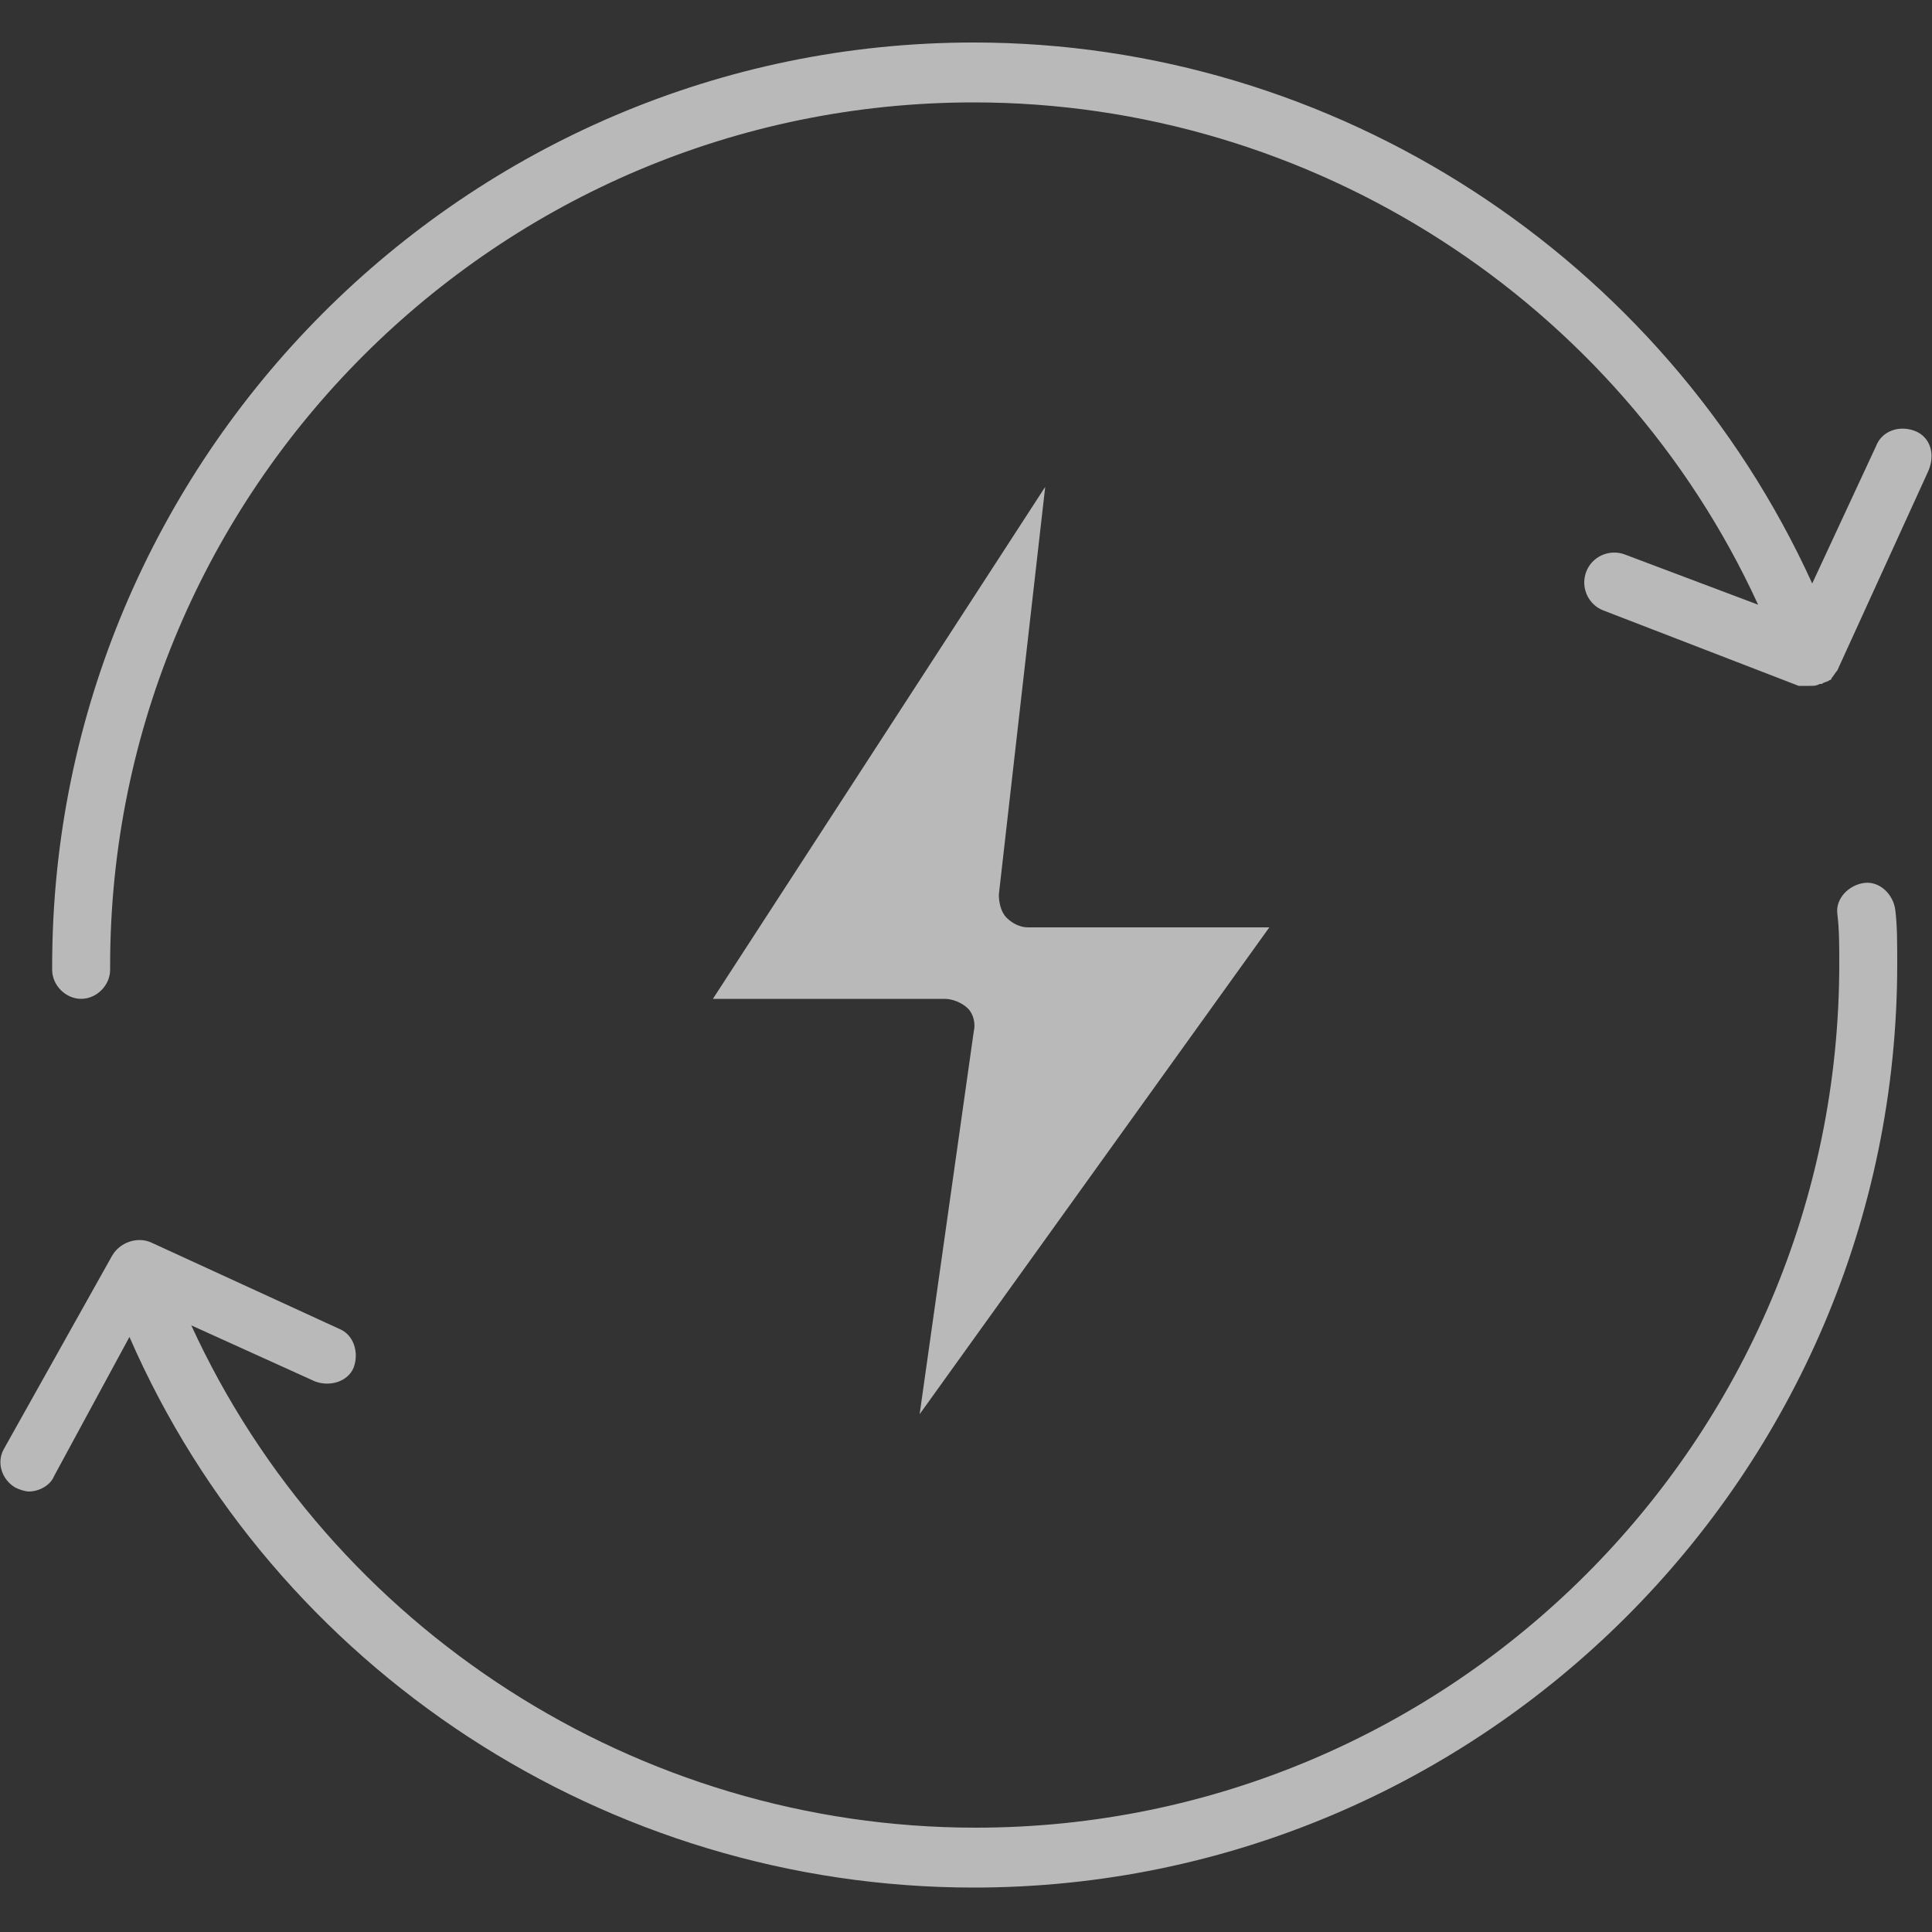
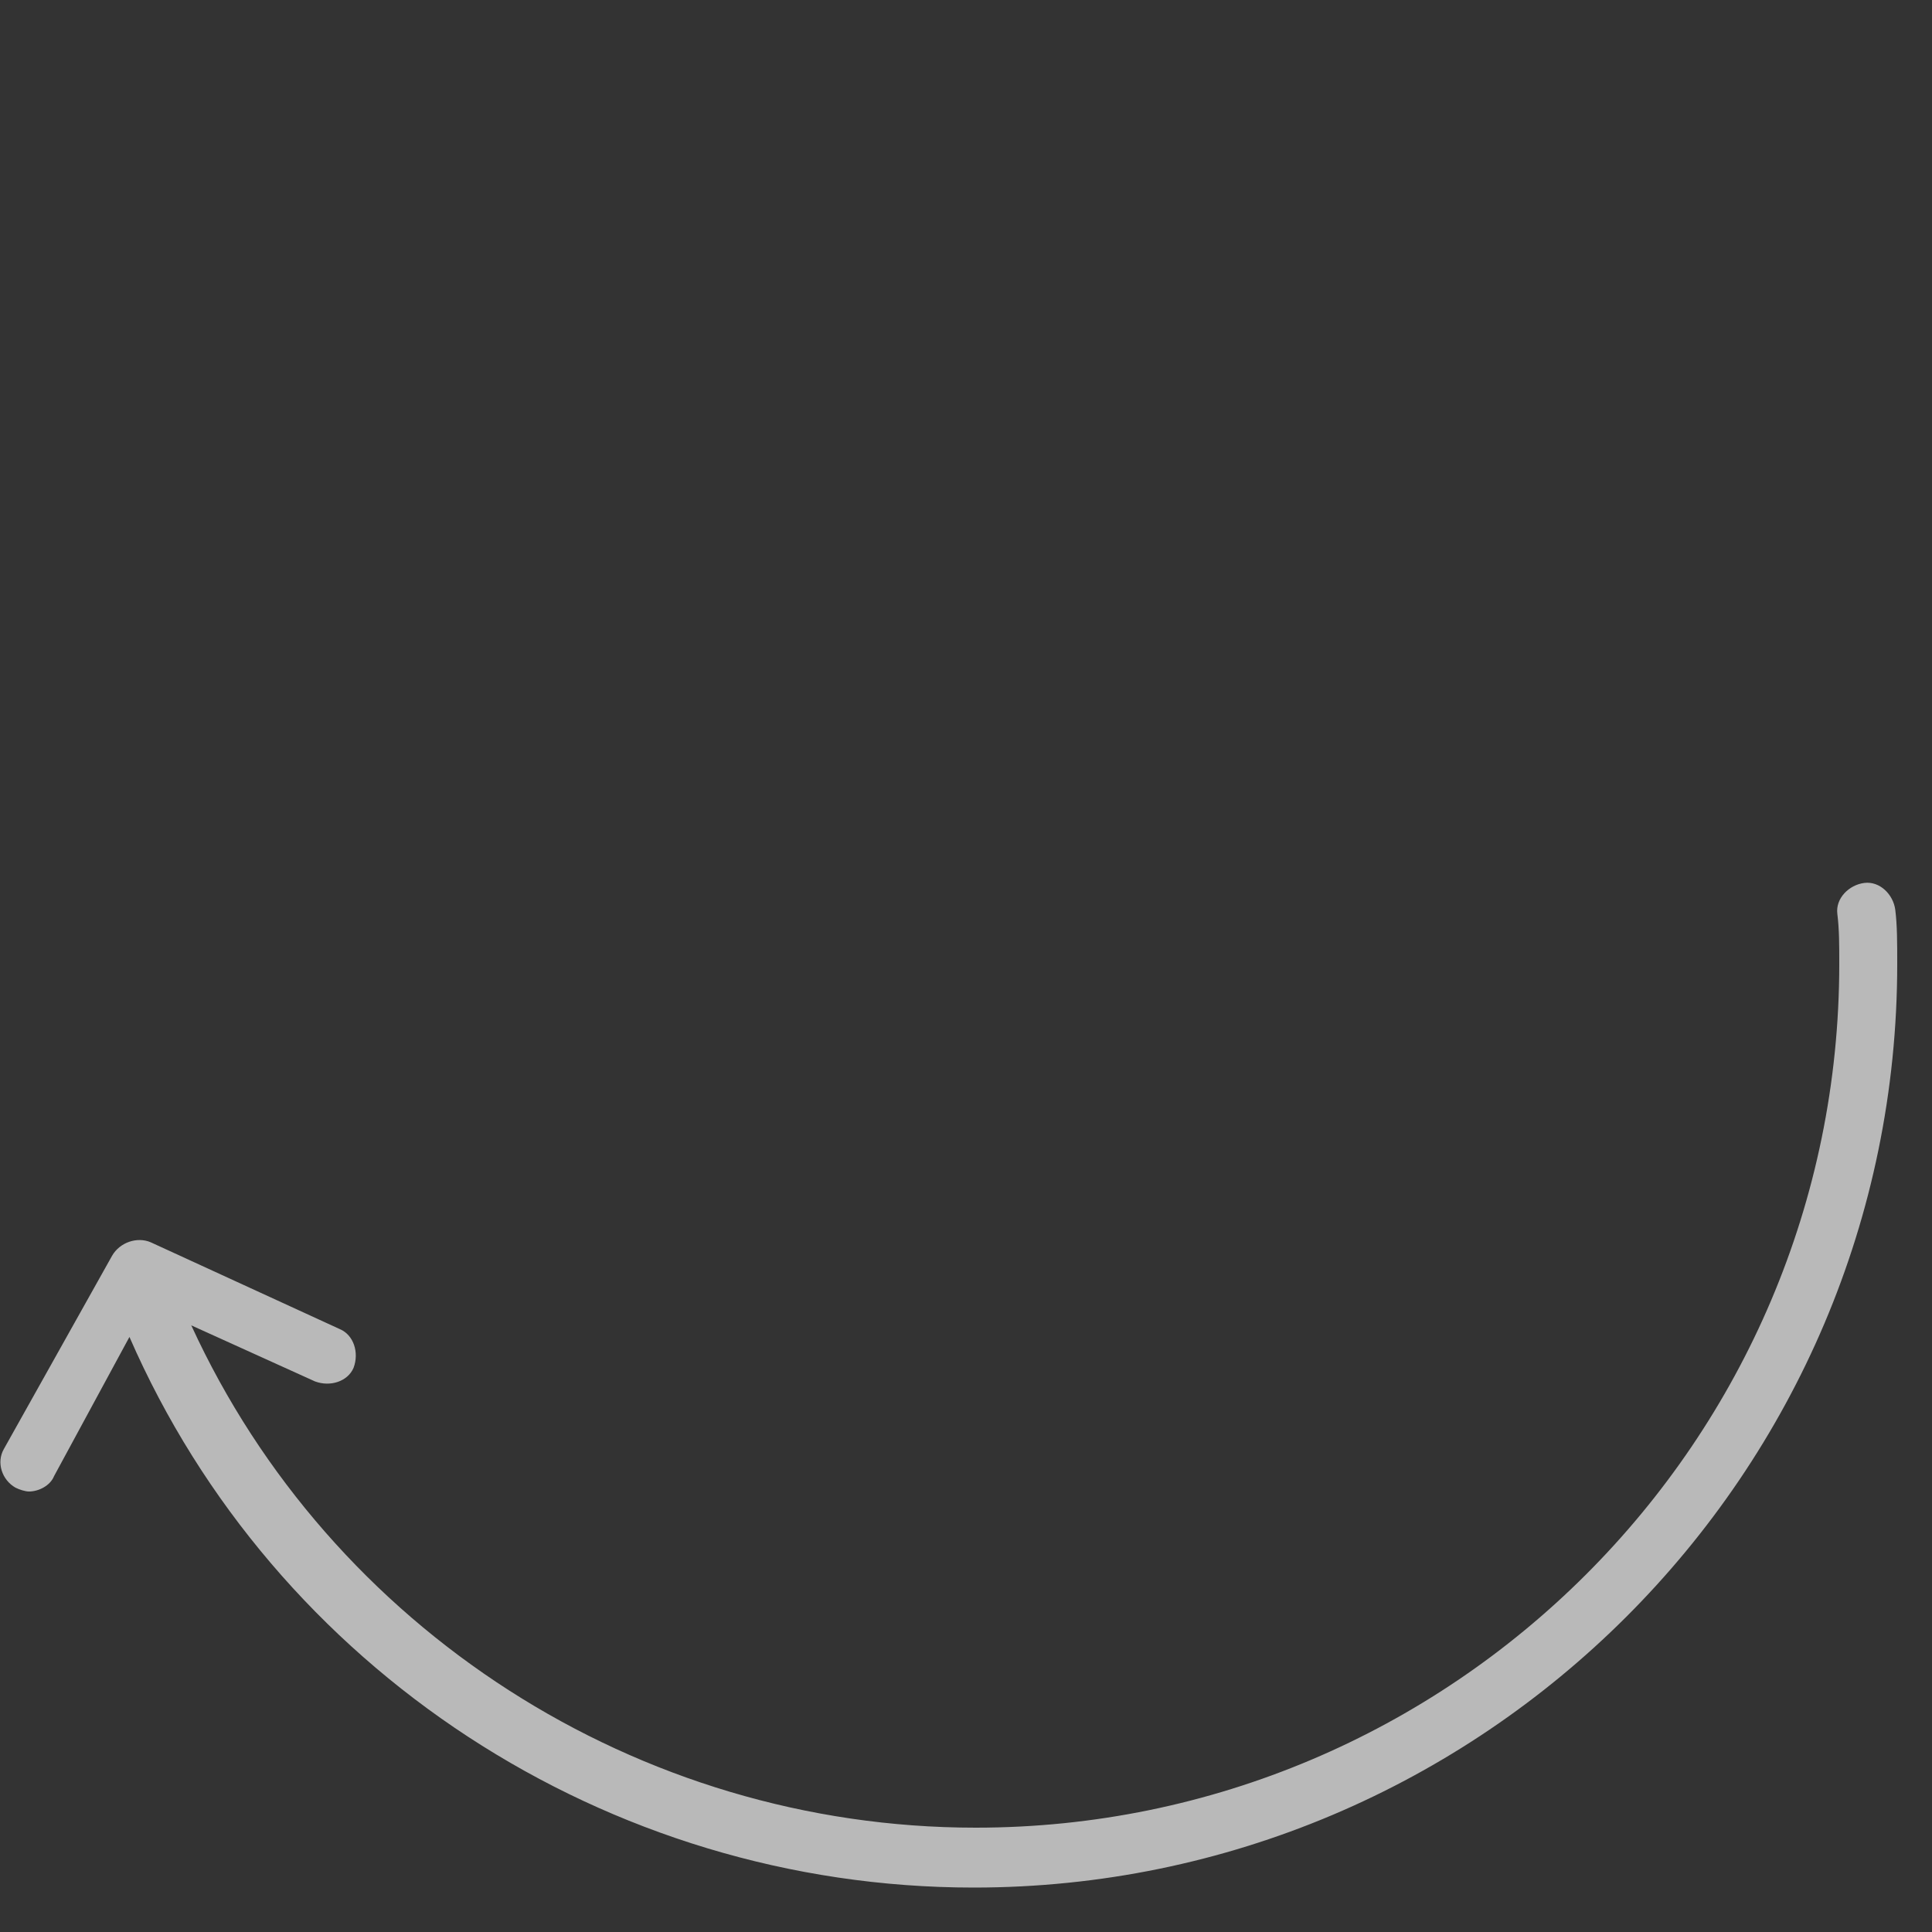
<svg xmlns="http://www.w3.org/2000/svg" version="1.1" id="Livello_1" x="0px" y="0px" viewBox="0 0 100 100" style="enable-background:new 0 0 100 100;" xml:space="preserve">
  <rect x="0" y="0" width="100" height="100" fill="#333333" stroke="none" />
  <style type="text/css">
	.st0{opacity:0.66;}
	.st1{fill:#FFFFFF;}
</style>
  <g>
    <g class="st0">
-       <path class="st1" d="M99.1,22.3c-0.8-0.3-1.7,0-2,0.8l-3.3,7.1C86.1,13.3,69.1,2.2,50.4,2.2C24.1,2.2,2.7,23.7,2.7,50v0.2    c0,0.8,0.7,1.5,1.5,1.5c0.8,0,1.5-0.7,1.5-1.5V50c0-24.7,20.1-44.7,44.7-44.7c17.5,0,33.4,10.3,40.6,26l-6.9-2.6    c-0.8-0.3-1.7,0.1-2,0.9c-0.3,0.8,0.1,1.7,0.9,2l10.1,3.9l0.1,0c0.1,0,0.1,0,0.2,0c0.1,0,0.2,0,0.3,0h0c0.2,0,0.3,0,0.5-0.1h0    c0,0,0,0,0.1,0c0.1-0.1,0.3-0.1,0.4-0.2c0,0,0.1,0,0.1-0.1c0.1-0.1,0.2-0.3,0.3-0.4l4.7-10.3C100.2,23.5,99.9,22.6,99.1,22.3    L99.1,22.3z" />
      <path class="st1" d="M0.8,77c0.2,0.1,0.5,0.2,0.7,0.2c0.5,0,1.1-0.3,1.3-0.8l3.9-7.2c7.5,17.2,24.7,28.5,43.7,28.5    c26.3,0,47.8-21.4,47.8-47.8c0-1.1,0-2-0.1-2.8c-0.1-0.8-0.8-1.5-1.6-1.4c-0.8,0.1-1.5,0.8-1.4,1.6c0.1,0.8,0.1,1.6,0.1,2.6    c0,24.7-20.1,44.7-44.7,44.7c-17.5,0-33.4-10.3-40.6-26l6.4,2.9c0.8,0.3,1.7,0,2-0.7c0.3-0.8,0-1.7-0.7-2l-9.8-4.5c0,0,0,0,0,0    l0,0c-0.7-0.3-1.6,0-2,0.7L0.2,75C-0.2,75.7,0.1,76.6,0.8,77L0.8,77z" />
-       <path class="st1" d="M36.9,51.7h12c0.4,0,0.9,0.2,1.2,0.5c0.3,0.3,0.4,0.8,0.3,1.2l-2.8,19.8L65.7,48H53.2c-0.4,0-0.8-0.2-1.1-0.5    c-0.3-0.3-0.4-0.8-0.4-1.2l2.4-21.1L36.9,51.7z" />
    </g>
  </g>
</svg>